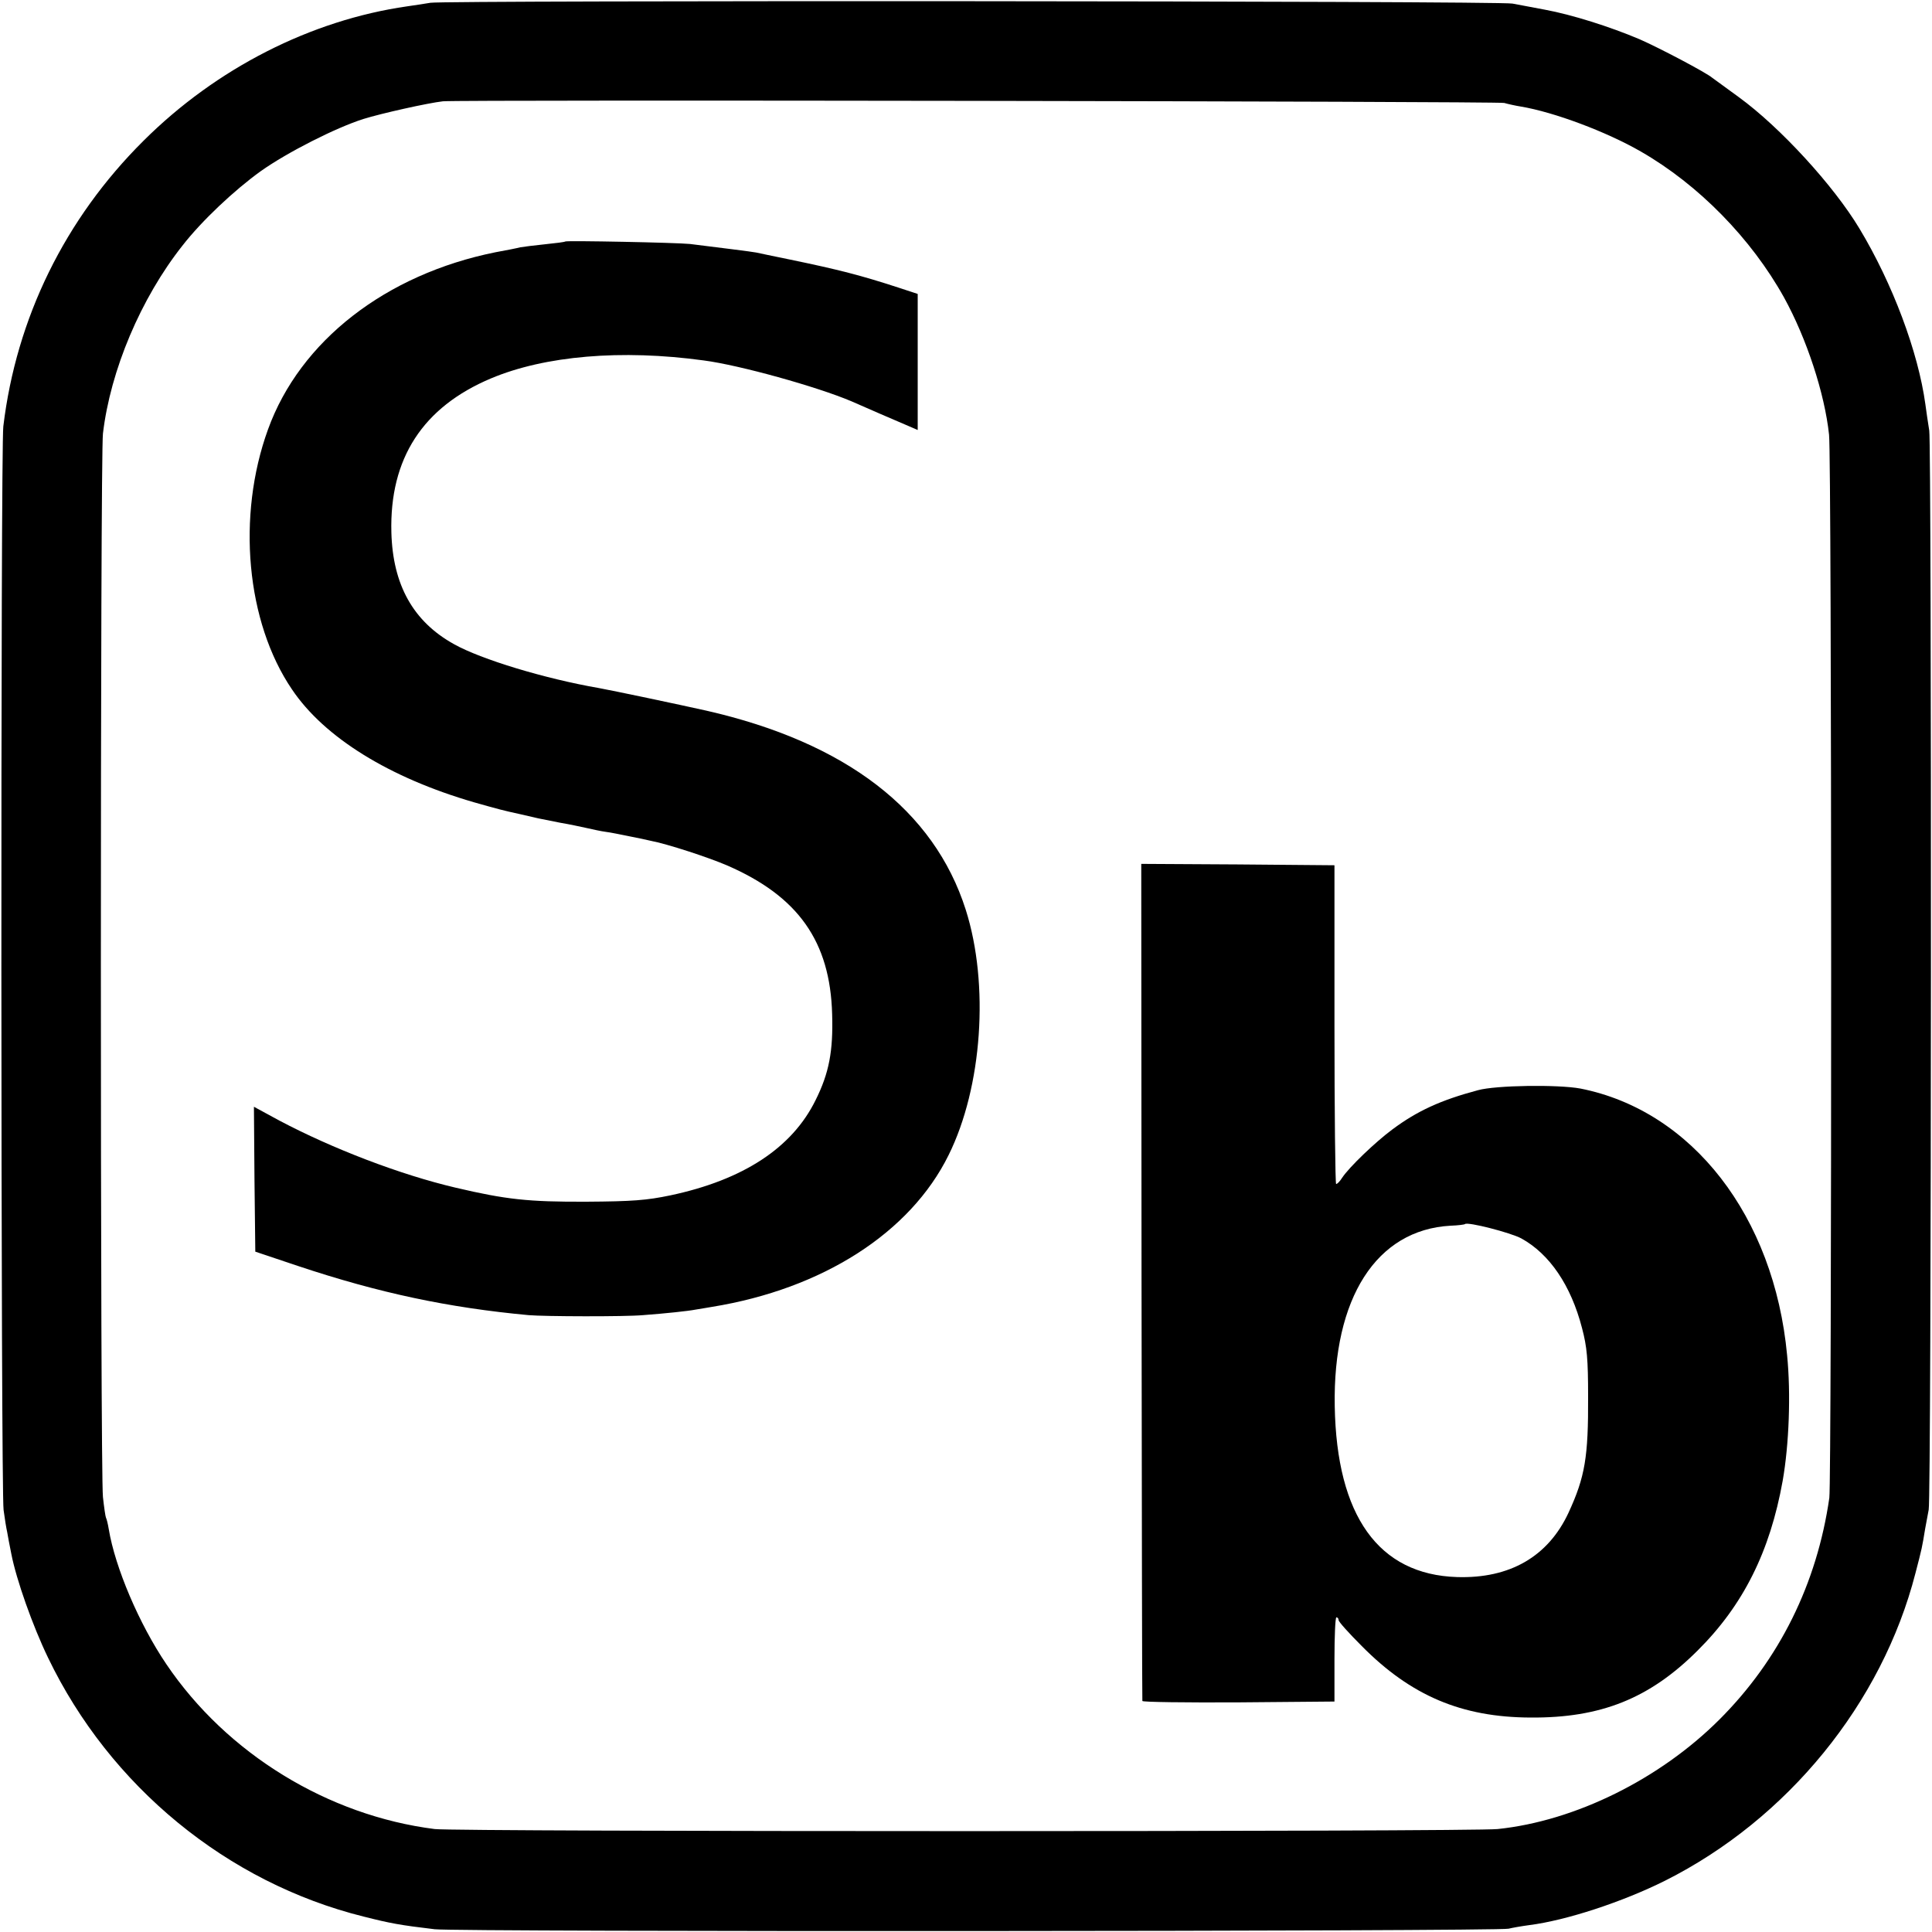
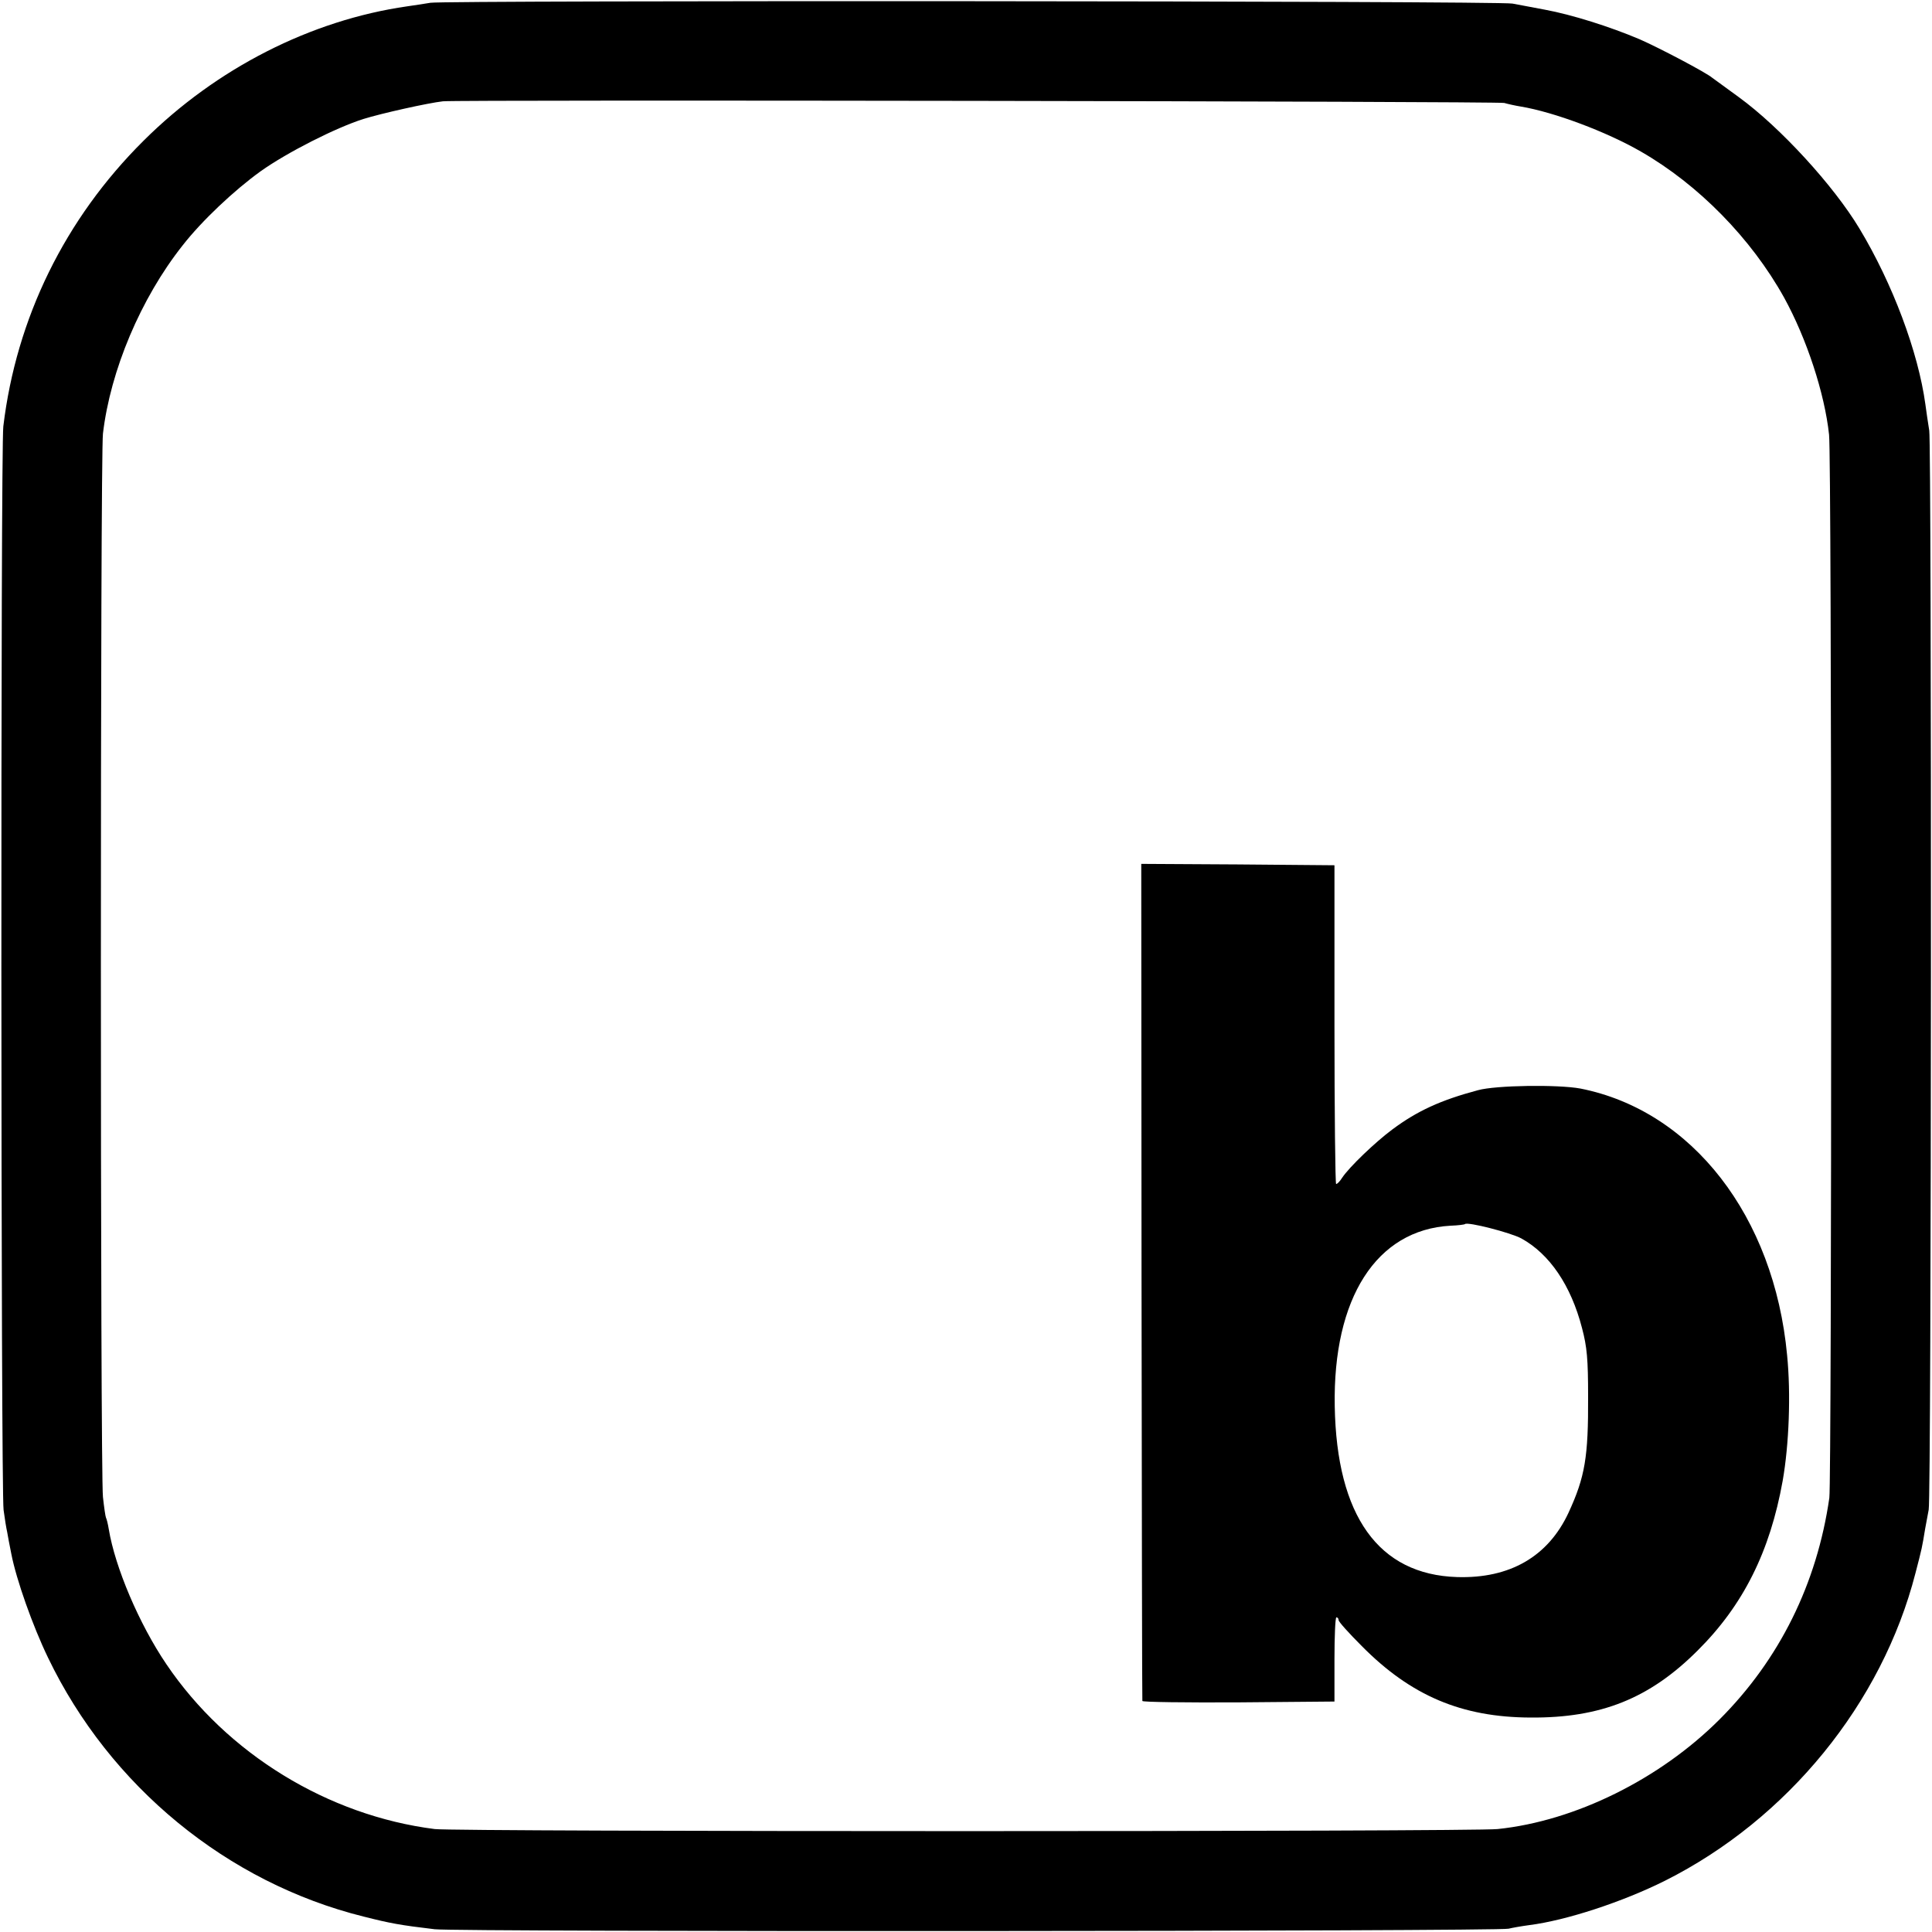
<svg xmlns="http://www.w3.org/2000/svg" version="1.0" width="700pt" height="700pt" viewBox="0 0 700 700" preserveAspectRatio="xMidYMid meet">
  <g transform="translate(0,700) scale(0.1,-0.1)" fill="#000000" stroke="none">
-     <path d="M1560 6990 c-25 -4 -63 -10 -85 -13 -348 -50 -691 -224 -955 -487 -285 -283 -461 -643 -508 -1035 -10 -82 -9 -3856 1 -3926 4 -31 10 -67 13 -80 2 -13 9 -49 15 -79 18 -93 77 -260 133 -376 224 -466 649 -815 1143 -938 99 -25 132 -31 258 -46 80 -10 3859 -8 3891 2 12 3 45 9 75 13 134 17 338 84 492 161 444 223 786 643 907 1114 24 92 24 93 35 160 5 25 10 56 13 70 10 42 11 3851 2 3910 -5 30 -11 73 -14 95 -26 190 -119 438 -239 637 -93 155 -287 367 -437 476 -47 34 -90 66 -96 70 -22 19 -193 109 -264 140 -106 45 -245 89 -343 107 -45 8 -98 19 -117 22 -48 10 -3864 12 -3920 3z m3890 -363 c14 -4 41 -10 60 -13 120 -20 310 -91 435 -163 209 -120 400 -315 519 -529 82 -149 147 -347 163 -497 10 -90 10 -3783 1 -3852 -45 -312 -181 -586 -398 -803 -216 -216 -523 -368 -804 -397 -93 -10 -3773 -10 -3851 0 -387 49 -753 273 -972 597 -99 146 -186 351 -209 490 -3 19 -8 38 -10 41 -2 4 -7 38 -11 75 -10 90 -10 3770 0 3853 27 229 137 490 288 681 70 90 188 201 284 270 96 68 271 157 372 189 64 20 234 58 288 64 62 6 3821 0 3845 -6z" />
-     <path d="M2048 6125 c-2 -2 -34 -6 -73 -10 -38 -4 -79 -9 -90 -11 -11 -3 -51 -11 -90 -18 -397 -80 -708 -321 -824 -642 -114 -314 -79 -698 87 -942 117 -174 353 -320 660 -409 92 -26 103 -29 167 -43 22 -5 51 -12 65 -15 14 -3 50 -10 80 -16 30 -5 73 -14 95 -19 22 -5 54 -12 70 -14 17 -2 55 -10 85 -16 30 -6 65 -13 76 -16 63 -12 209 -60 277 -89 259 -112 375 -276 382 -540 4 -133 -11 -213 -60 -311 -85 -173 -262 -289 -526 -345 -86 -18 -138 -22 -304 -23 -211 -1 -292 8 -475 51 -200 47 -445 141 -638 243 l-92 50 2 -263 3 -262 155 -52 c294 -98 545 -151 835 -178 57 -5 348 -6 415 0 81 6 165 15 190 20 14 2 41 7 60 10 400 65 718 268 857 550 122 246 148 619 62 889 -115 361 -435 606 -939 721 -103 23 -340 73 -390 82 -196 34 -427 104 -525 159 -148 82 -222 215 -227 405 -7 268 114 454 361 558 195 82 472 106 771 65 130 -17 410 -95 535 -148 36 -16 167 -73 210 -91 l30 -13 0 246 0 247 -70 23 c-135 44 -216 65 -395 102 -58 12 -112 23 -120 25 -14 3 -136 18 -240 31 -48 5 -447 13 -452 9z" />
+     <path d="M1560 6990 c-25 -4 -63 -10 -85 -13 -348 -50 -691 -224 -955 -487 -285 -283 -461 -643 -508 -1035 -10 -82 -9 -3856 1 -3926 4 -31 10 -67 13 -80 2 -13 9 -49 15 -79 18 -93 77 -260 133 -376 224 -466 649 -815 1143 -938 99 -25 132 -31 258 -46 80 -10 3859 -8 3891 2 12 3 45 9 75 13 134 17 338 84 492 161 444 223 786 643 907 1114 24 92 24 93 35 160 5 25 10 56 13 70 10 42 11 3851 2 3910 -5 30 -11 73 -14 95 -26 190 -119 438 -239 637 -93 155 -287 367 -437 476 -47 34 -90 66 -96 70 -22 19 -193 109 -264 140 -106 45 -245 89 -343 107 -45 8 -98 19 -117 22 -48 10 -3864 12 -3920 3m3890 -363 c14 -4 41 -10 60 -13 120 -20 310 -91 435 -163 209 -120 400 -315 519 -529 82 -149 147 -347 163 -497 10 -90 10 -3783 1 -3852 -45 -312 -181 -586 -398 -803 -216 -216 -523 -368 -804 -397 -93 -10 -3773 -10 -3851 0 -387 49 -753 273 -972 597 -99 146 -186 351 -209 490 -3 19 -8 38 -10 41 -2 4 -7 38 -11 75 -10 90 -10 3770 0 3853 27 229 137 490 288 681 70 90 188 201 284 270 96 68 271 157 372 189 64 20 234 58 288 64 62 6 3821 0 3845 -6z" />
    <path d="M4136 2358 c1 -832 2 -1516 3 -1521 1 -4 157 -6 349 -5 l347 3 0 153 c0 83 3 152 7 152 5 0 8 -5 8 -10 0 -6 38 -48 84 -94 178 -180 362 -258 611 -259 255 -2 432 69 606 243 165 164 262 358 308 615 23 131 30 314 16 455 -47 503 -344 886 -749 966 -81 15 -306 12 -371 -6 -135 -36 -220 -75 -310 -142 -62 -46 -156 -136 -182 -175 -8 -13 -18 -23 -22 -23 -3 0 -6 260 -6 578 l0 577 -350 3 -350 2 1 -1512z m1376 155 c102 -56 180 -170 220 -325 18 -68 22 -112 22 -248 1 -219 -11 -291 -71 -421 -74 -159 -213 -239 -404 -233 -284 9 -436 221 -443 619 -7 392 151 639 419 654 28 1 51 4 53 6 9 9 165 -31 204 -52z" />
  </g>
</svg>